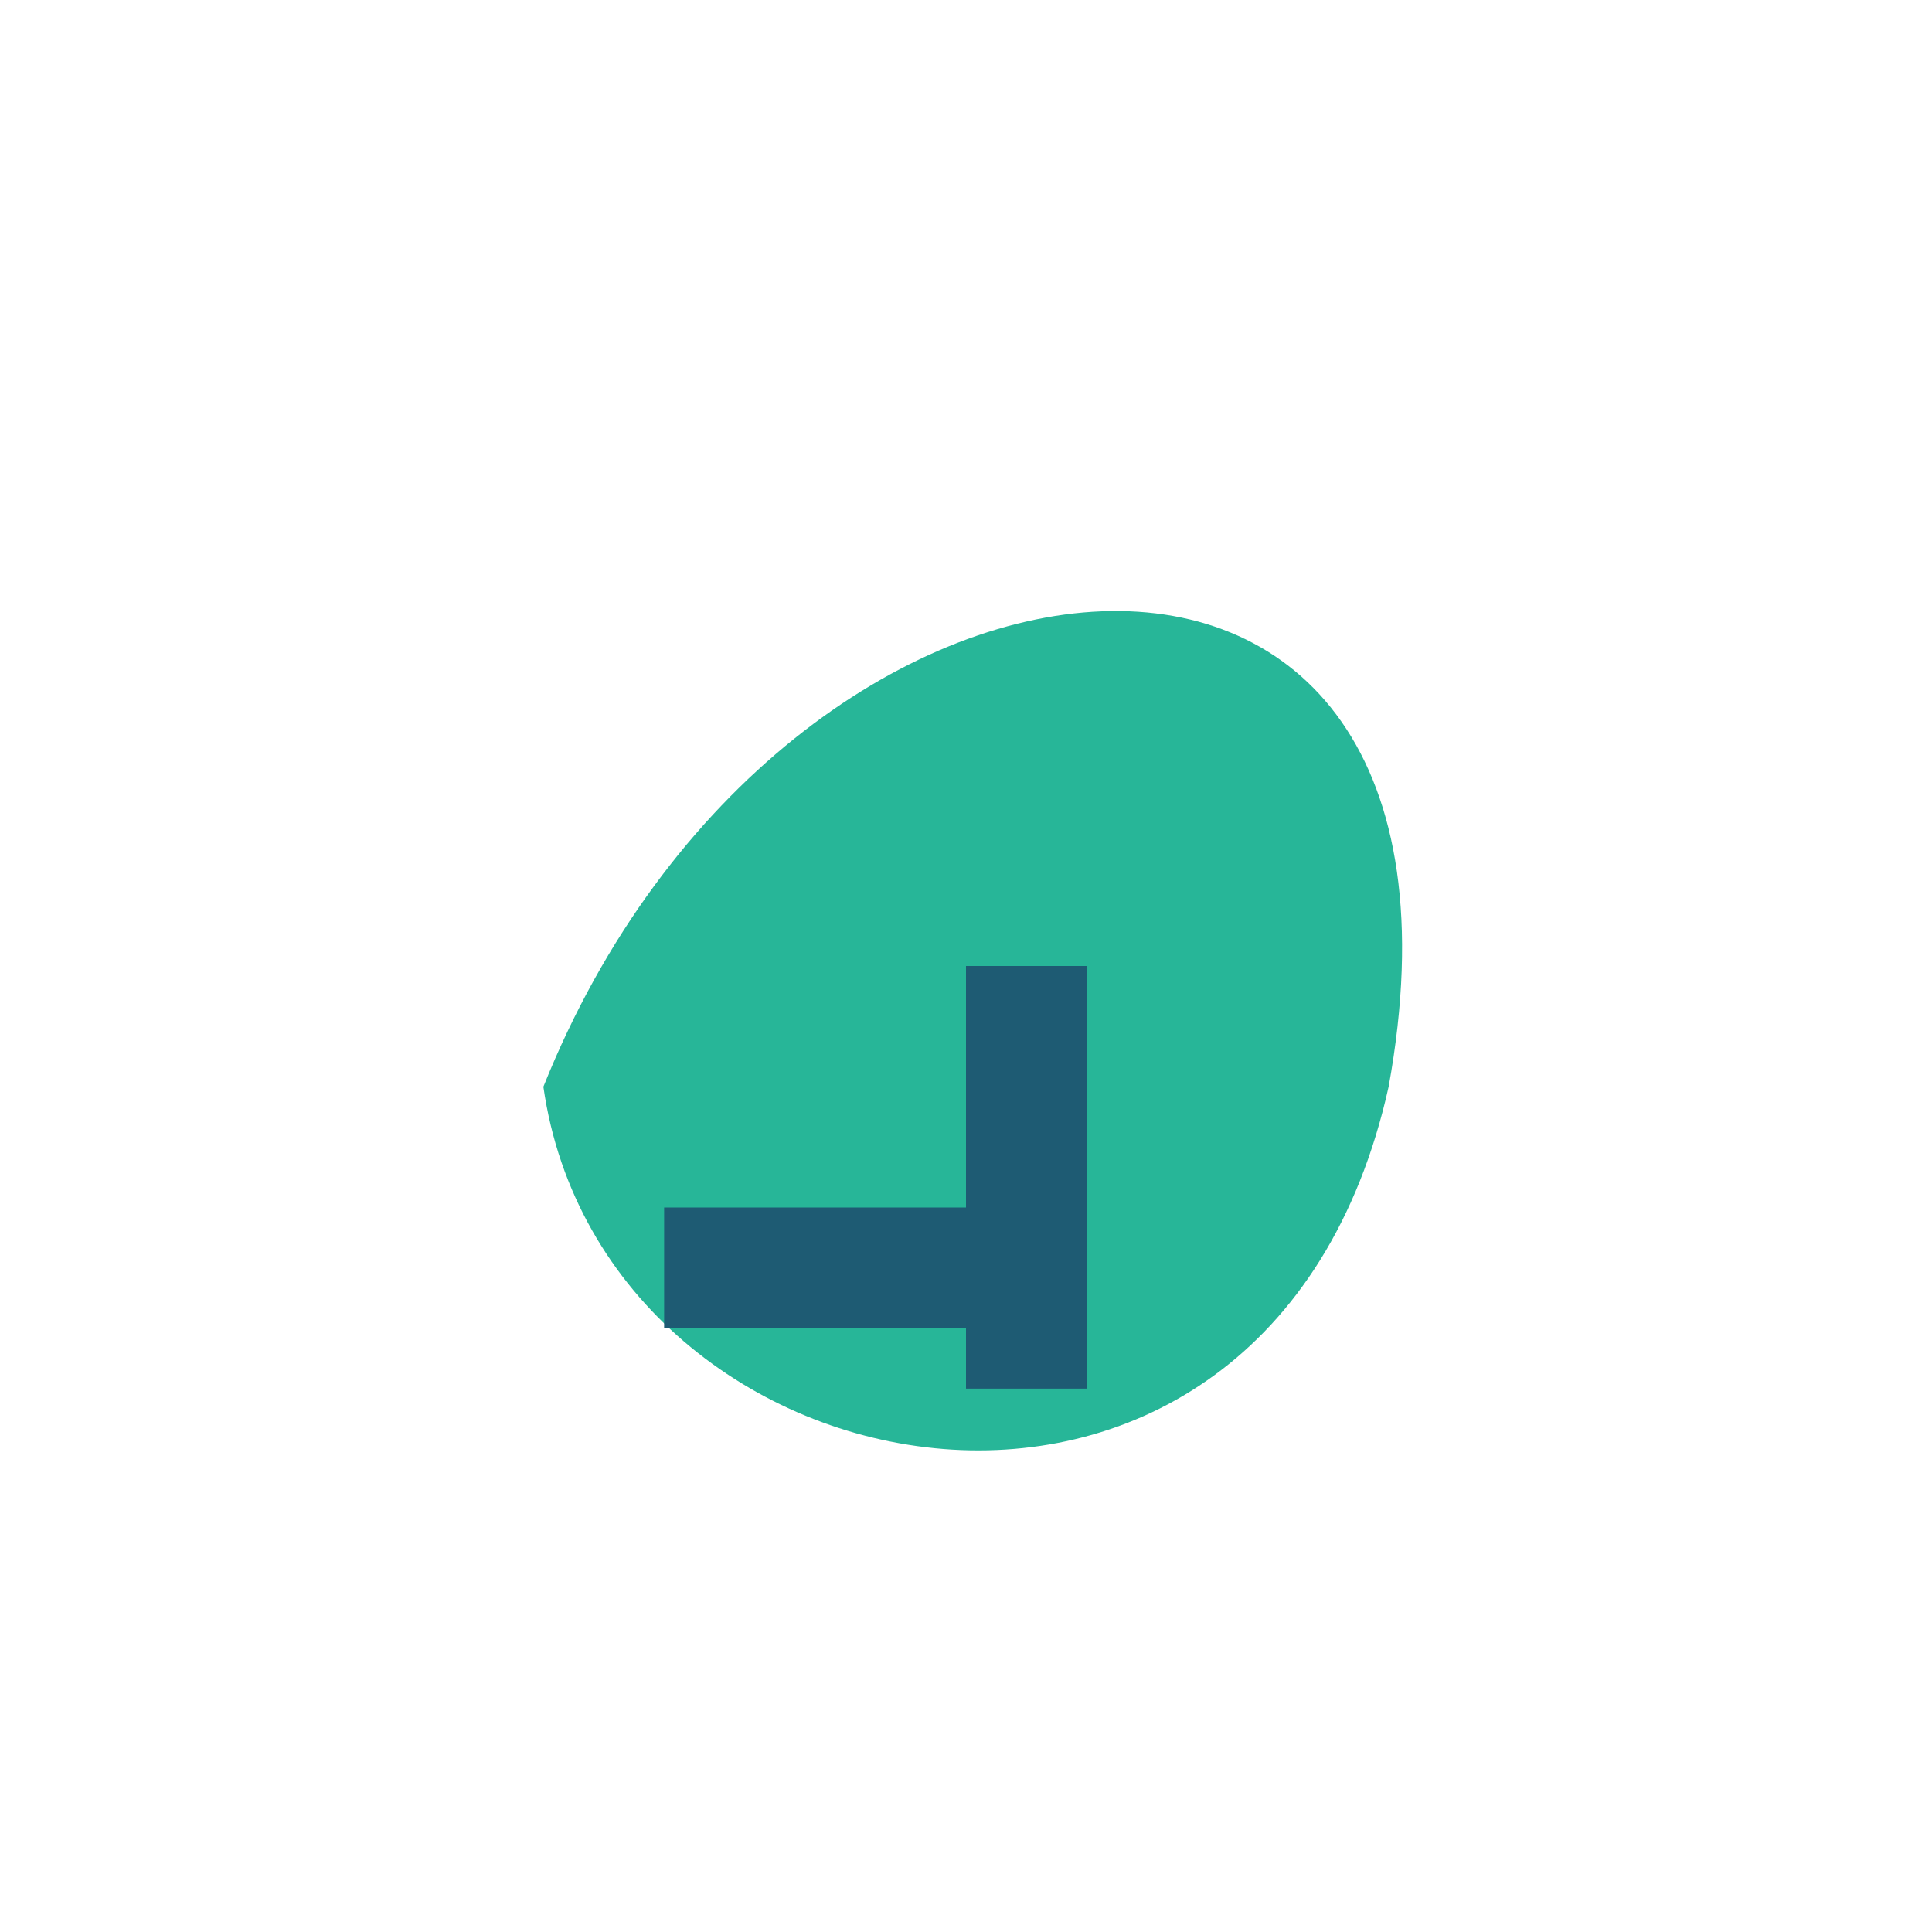
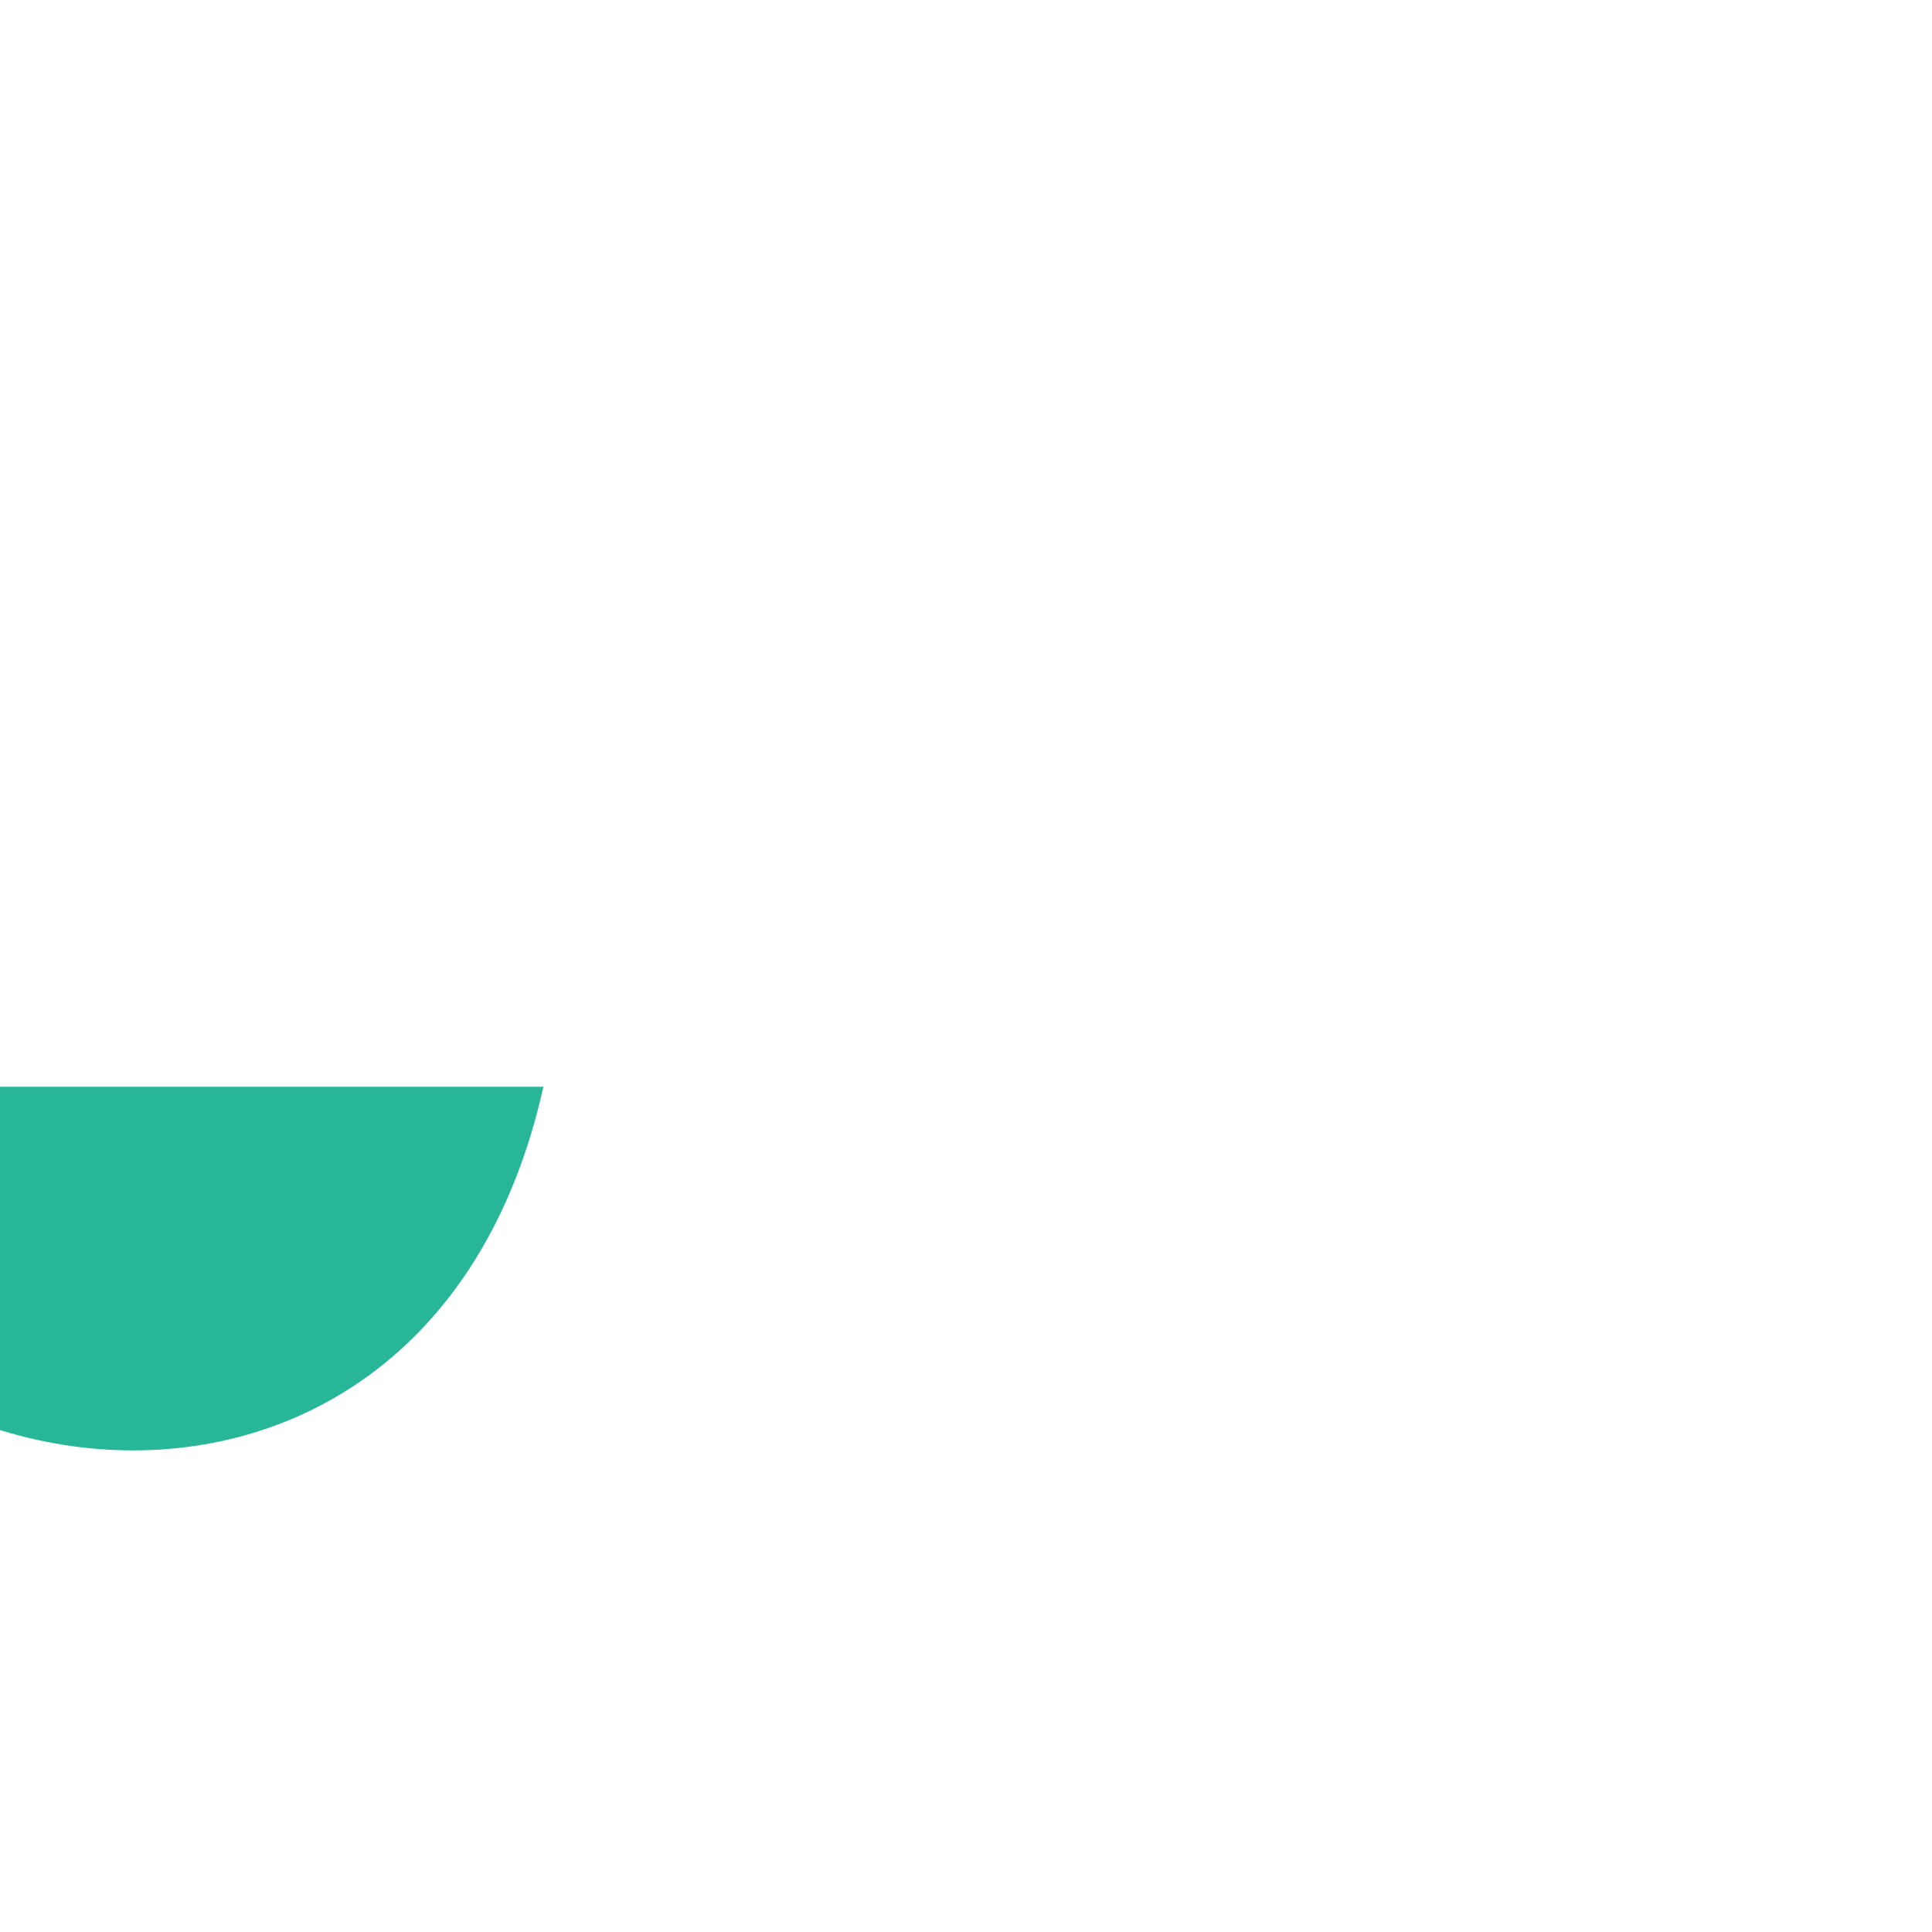
<svg xmlns="http://www.w3.org/2000/svg" width="32" height="32" viewBox="0 0 32 32">
-   <path d="M9 18C13 8 25 7 23 18c-2 9-13 7-14 0z" fill="#27B698" />
-   <path d="M17 16v7M11 21h7" stroke="#1E5B73" stroke-width="2" />
+   <path d="M9 18c-2 9-13 7-14 0z" fill="#27B698" />
</svg>